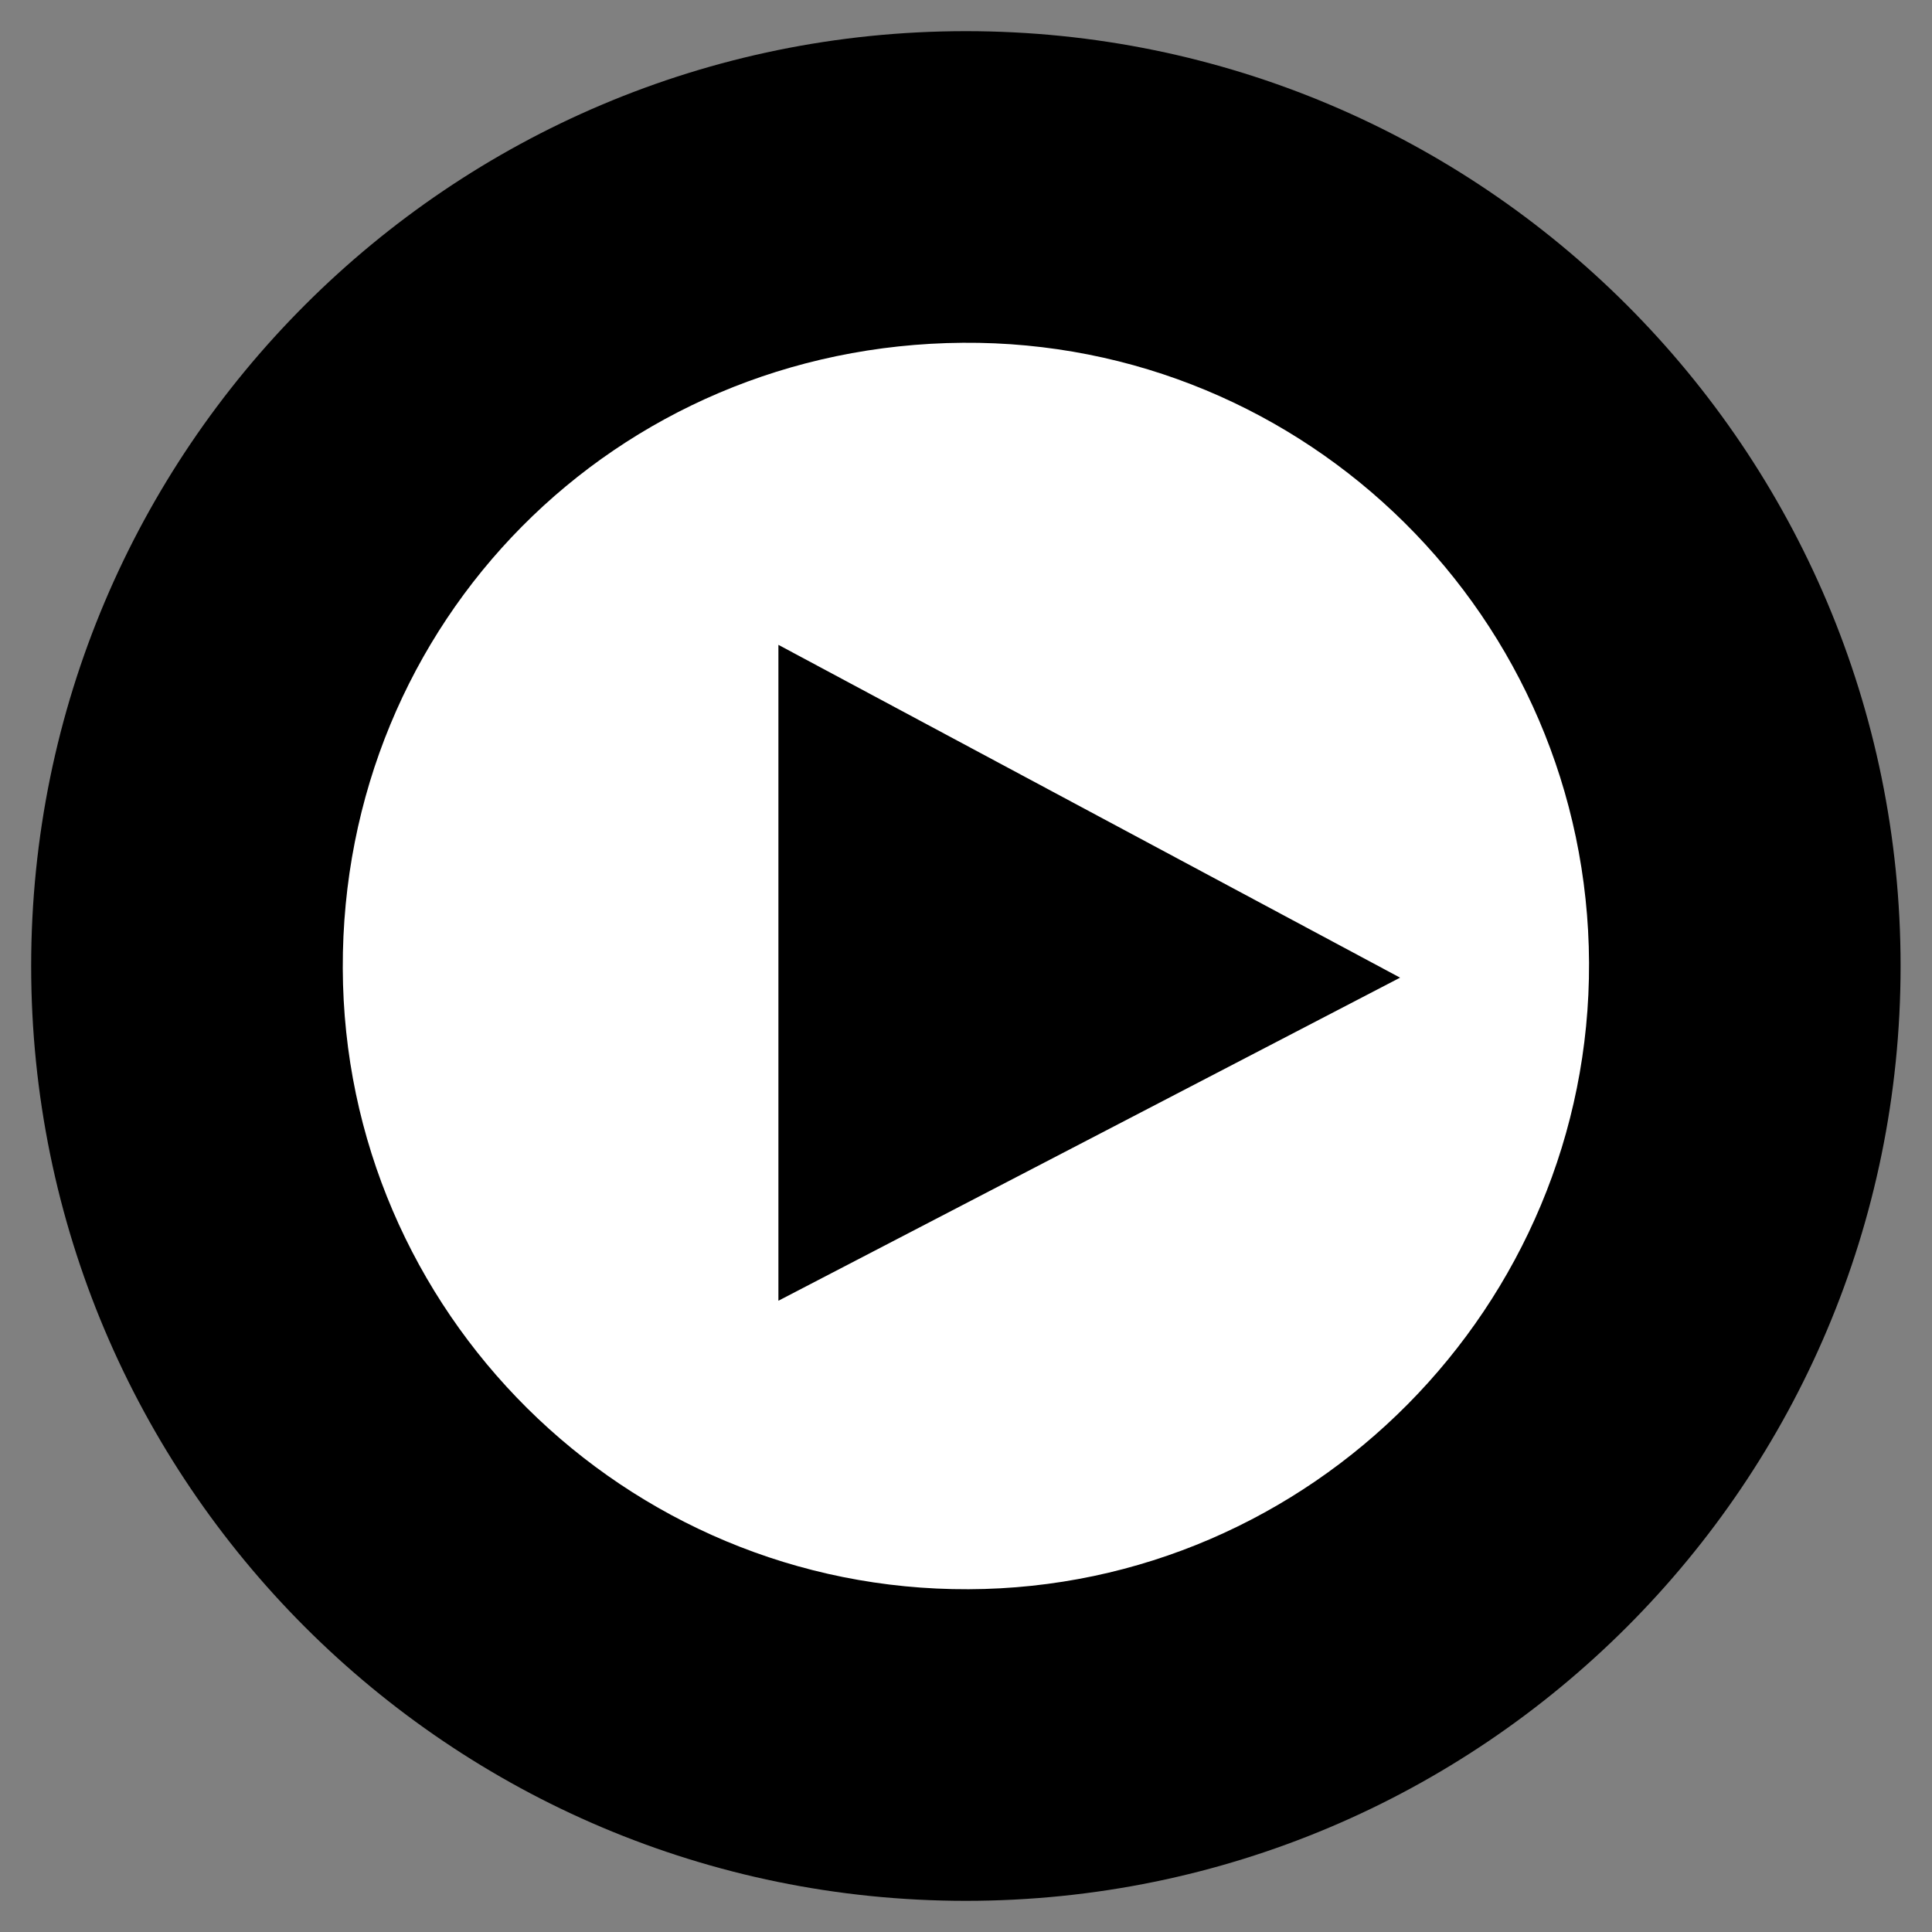
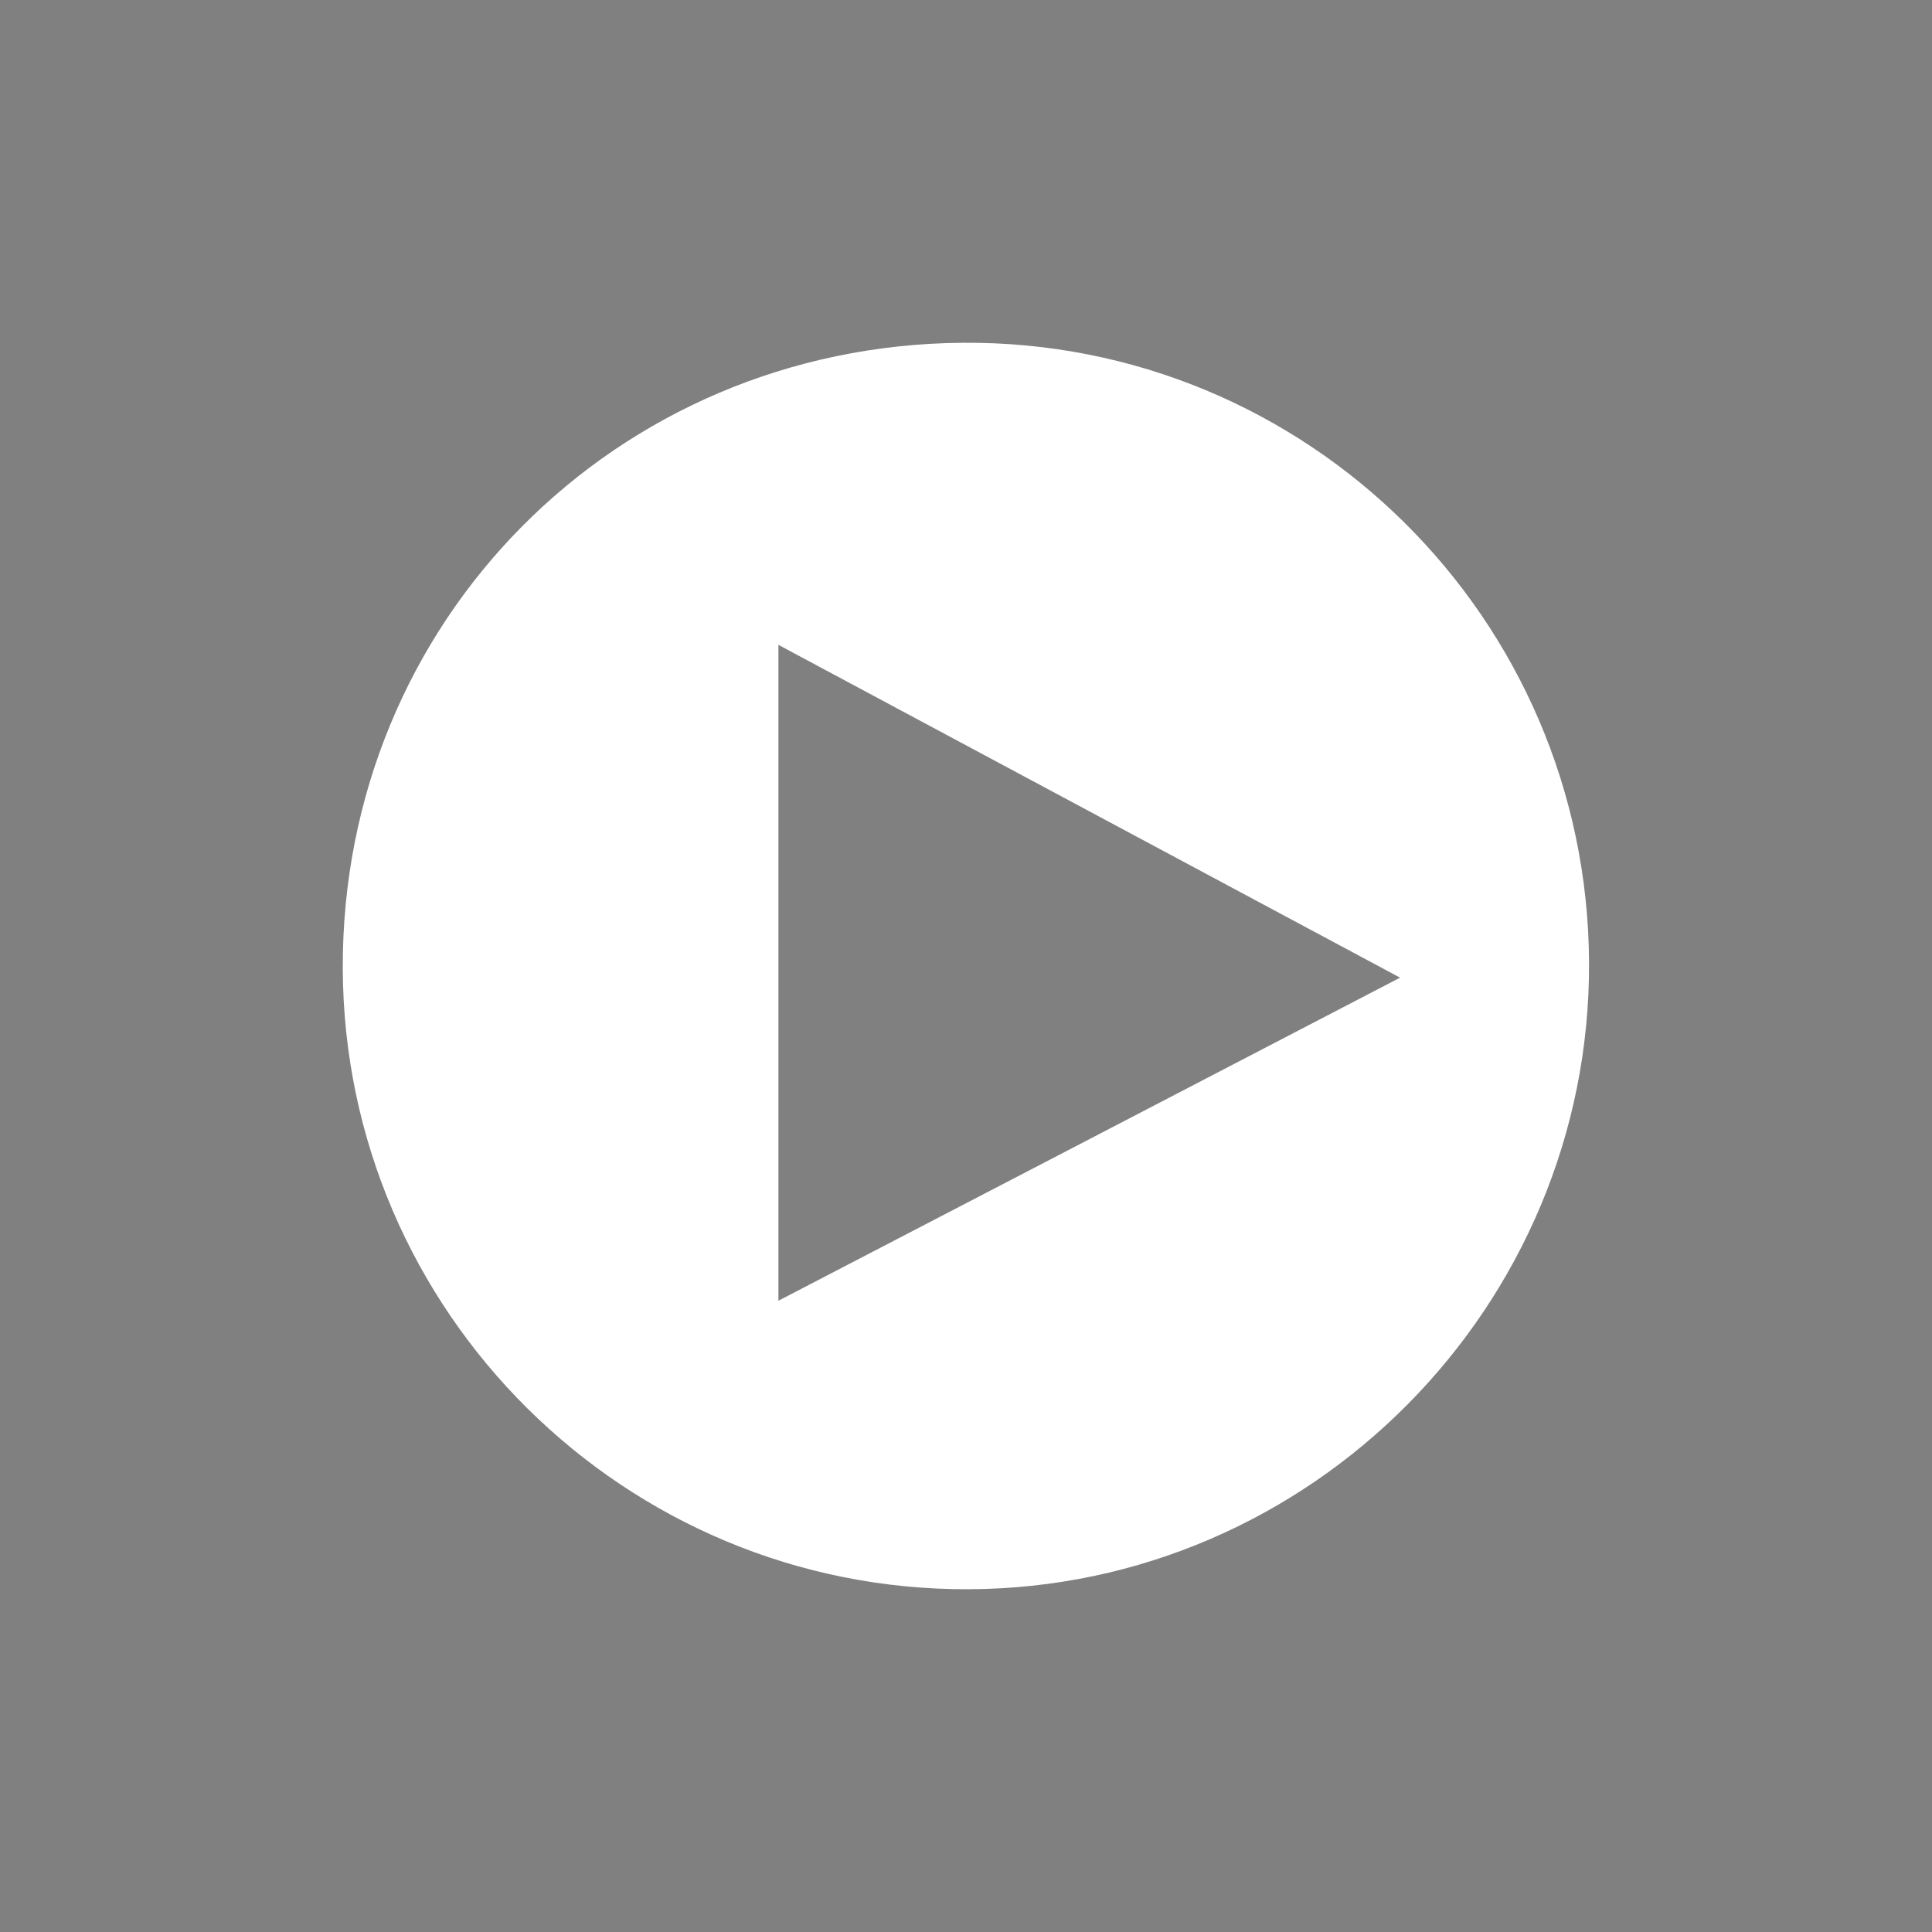
<svg xmlns="http://www.w3.org/2000/svg" width="31" height="31" viewBox="0 0 31 31" fill="none">
  <rect x="0" y="0" width="31" height="31" fill="#808080" stroke="none" />
-   <path d="M0.5 15.5C0.5 7.217 7.215 0.5 15.498 0.5V0.5C23.781 0.5 30.496 7.217 30.496 15.5V15.5C30.496 23.783 23.781 30.5 15.498 30.5V30.5C7.215 30.5 0.5 23.783 0.5 15.5V15.5Z" fill="black" />
  <path d="M15.45 5.5C20.968 5.459 25.473 9.917 25.497 15.447C25.521 20.954 21.035 25.481 15.542 25.5C10.024 25.523 5.519 21.051 5.5 15.539C5.481 9.972 9.871 5.542 15.45 5.5ZM12.49 10.347C12.49 14.116 12.49 17.258 12.49 20.871C15.935 19.083 18.943 17.517 22.465 15.687C18.886 13.77 15.844 12.144 12.49 10.347Z" fill="white" />
</svg>